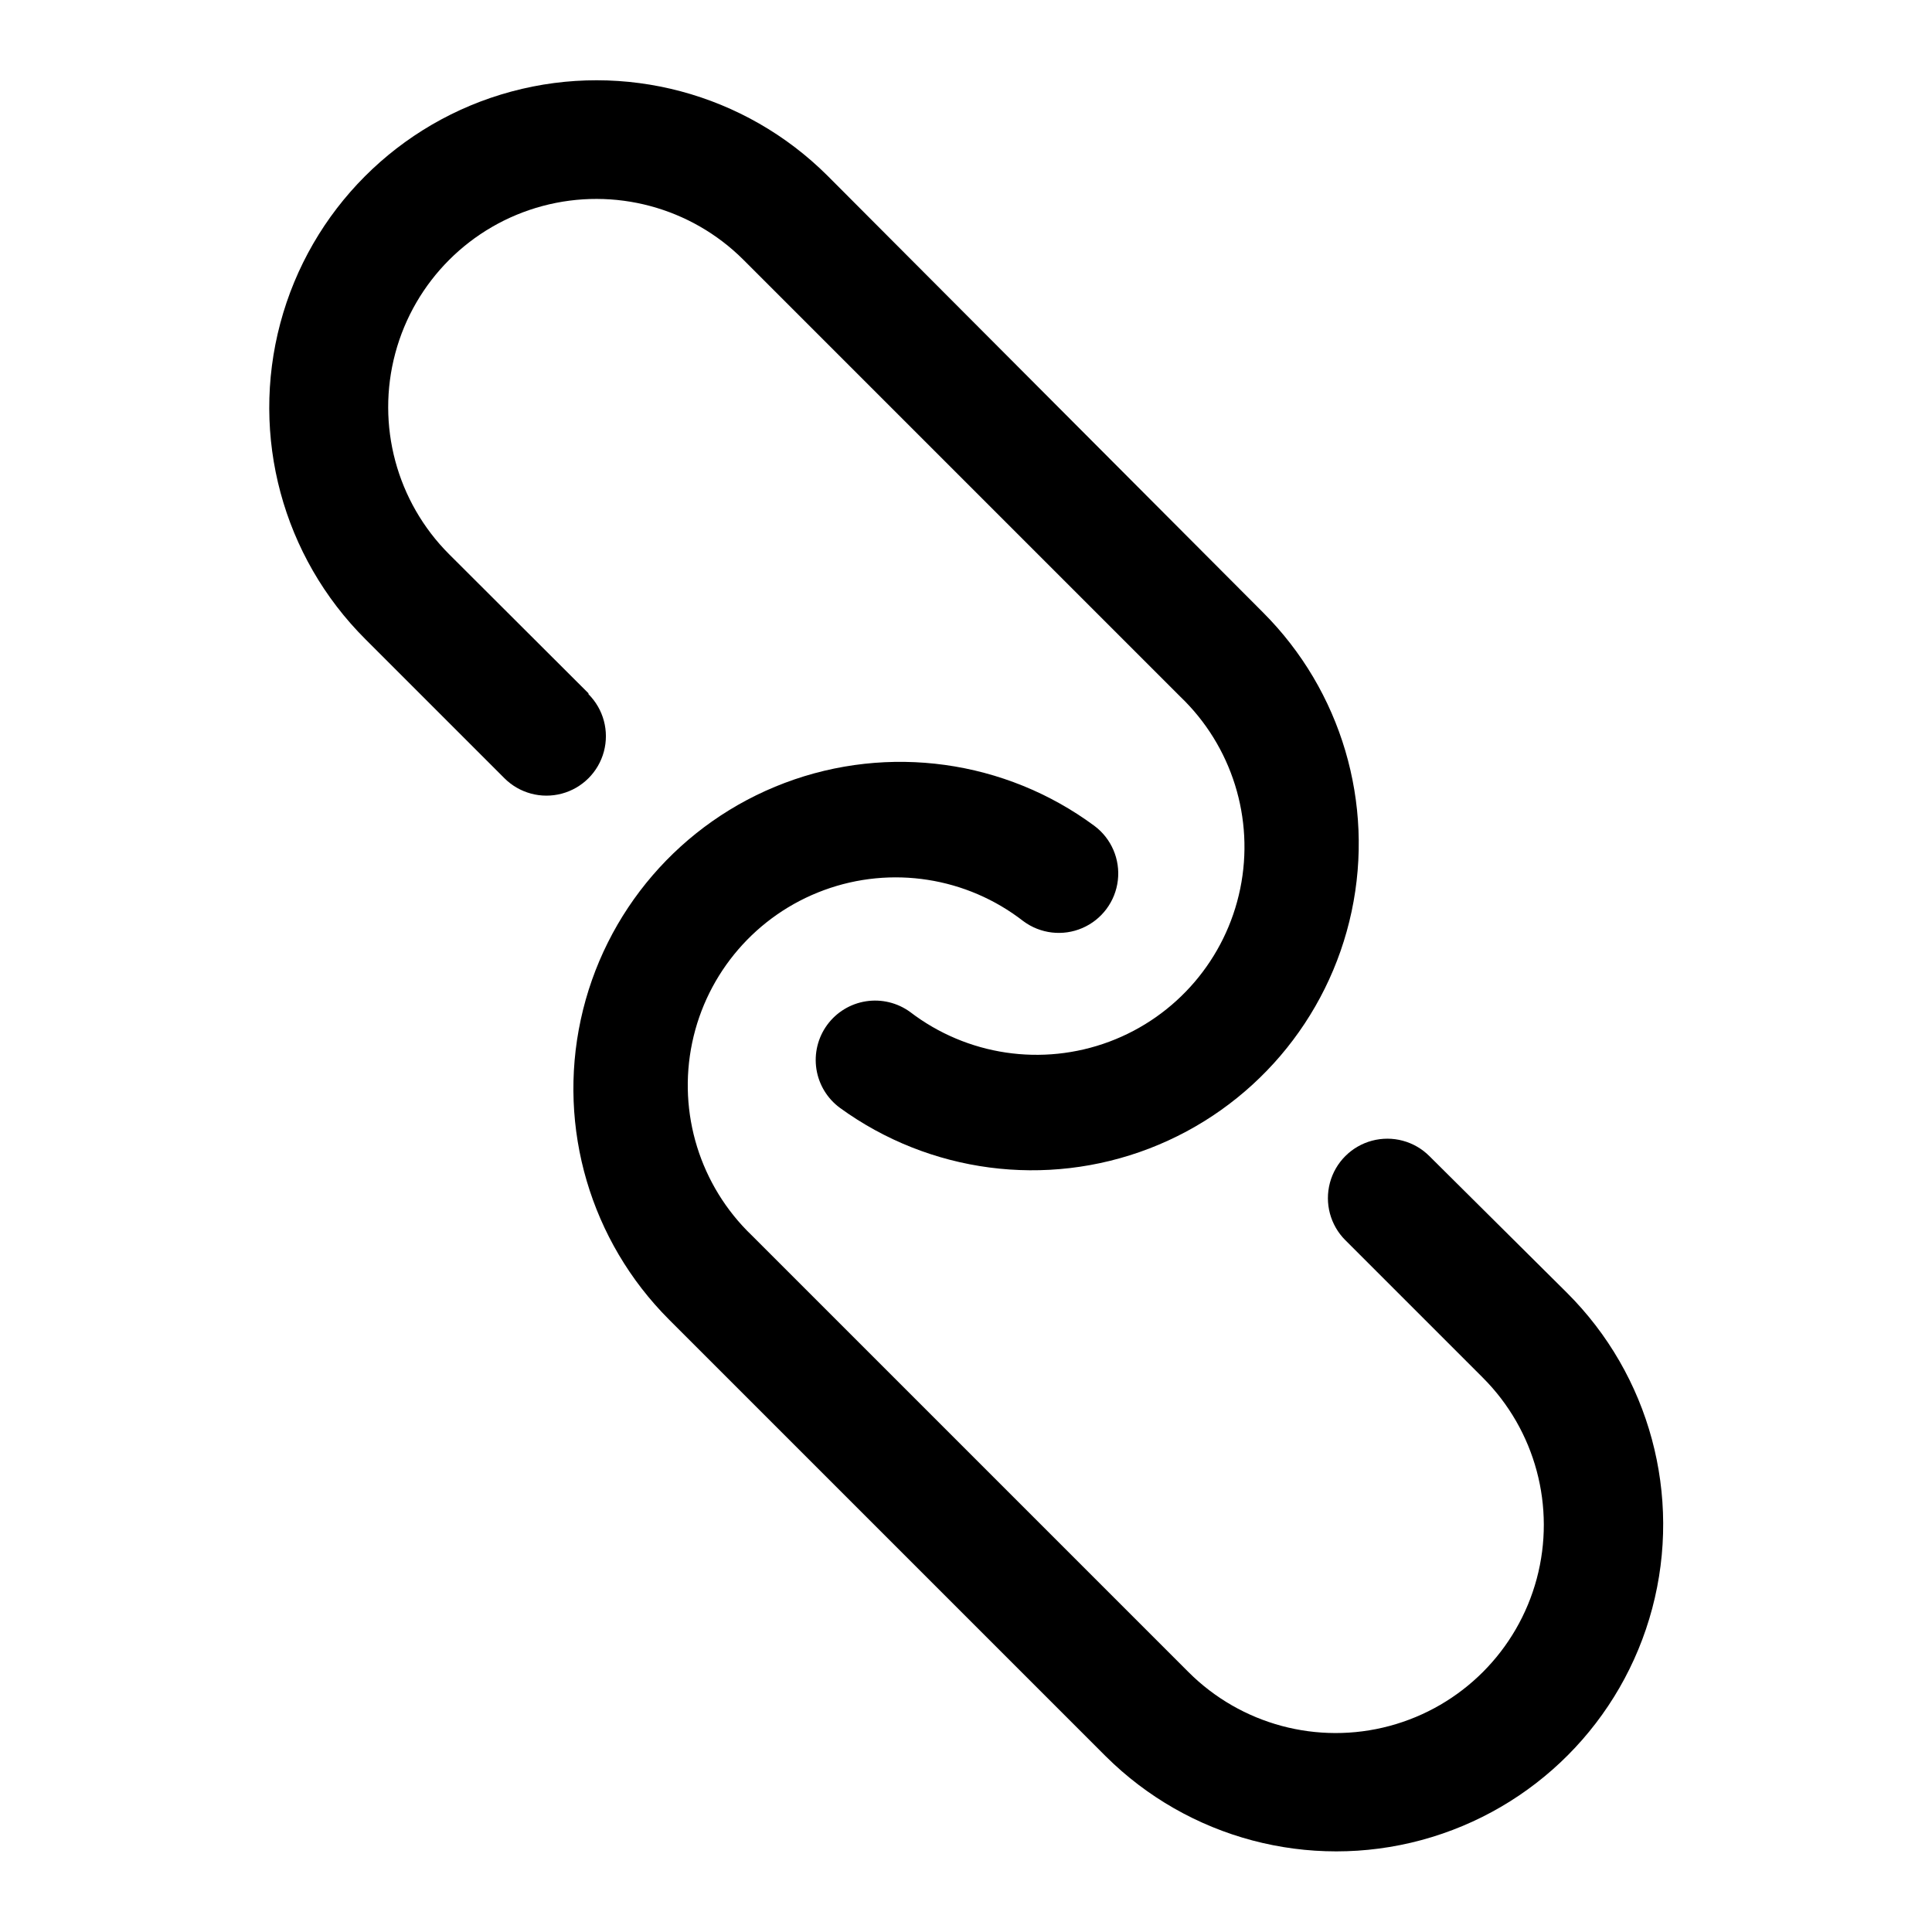
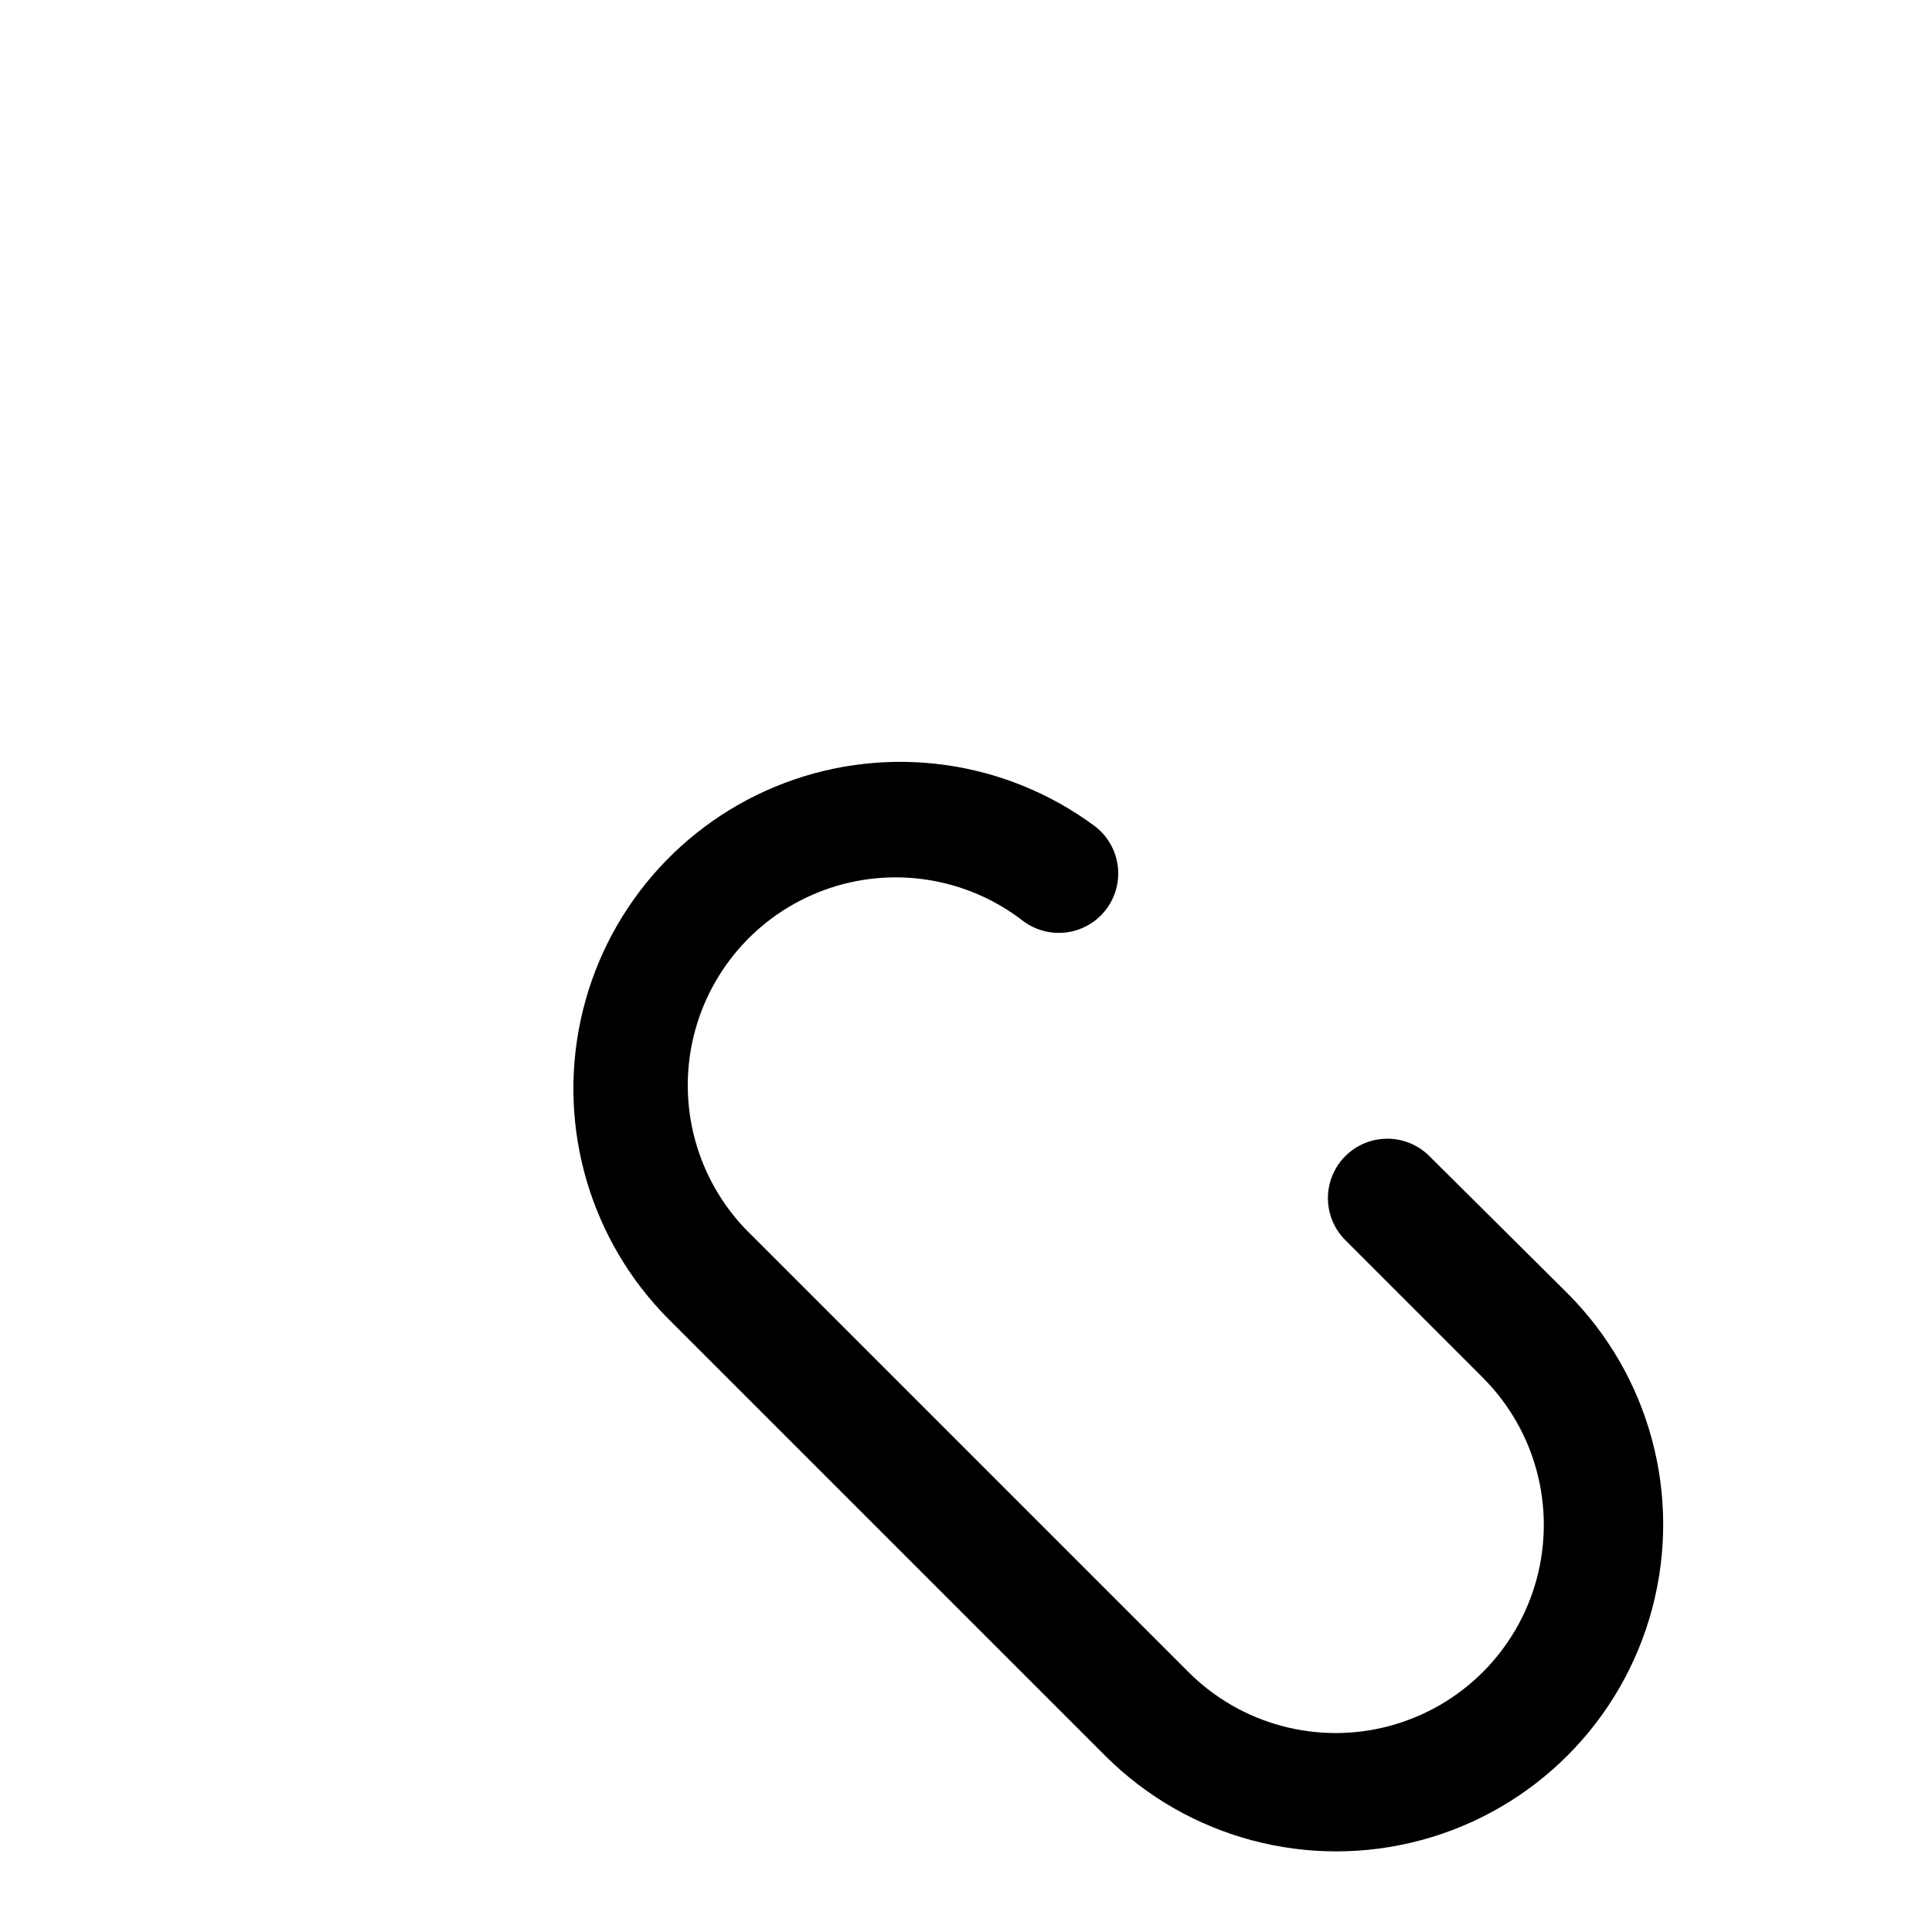
<svg xmlns="http://www.w3.org/2000/svg" fill="#000000" width="800px" height="800px" version="1.1" viewBox="144 144 512 512">
  <g>
-     <path d="m299.95 327.73-36.922-36.844c-13.934-13.934-19.375-34.246-14.273-53.281 5.098-19.035 19.969-33.906 39.004-39.008 19.035-5.098 39.348 0.344 53.281 14.277l115.72 115.72c13.715 13.105 19.727 32.348 15.91 50.926-3.816 18.582-16.926 33.895-34.695 40.535-17.77 6.637-37.703 3.668-52.77-7.859-3.371-2.461-7.586-3.484-11.711-2.844s-7.828 2.898-10.293 6.269c-2.461 3.371-3.484 7.582-2.844 11.711 0.645 4.125 2.898 7.828 6.269 10.289 23.727 17.223 54.555 21.27 81.922 10.754 27.363-10.516 47.551-34.16 53.645-62.836 6.09-28.68-2.738-58.492-23.469-79.223l-115.4-115.72c-21.938-21.879-53.883-30.395-83.801-22.336-29.914 8.055-53.262 31.461-61.242 61.402-7.981 29.938 0.617 61.859 22.555 83.738l36.84 36.84c3.981 3.981 9.777 5.535 15.215 4.078s9.684-5.703 11.141-11.141c1.457-5.434-0.098-11.234-4.078-15.215z" />
    <path d="m559.25 486.59-36.449-36.211c-3.977-3.981-9.777-5.531-15.215-4.078-5.438 1.457-9.684 5.703-11.141 11.141-1.453 5.438 0.098 11.238 4.078 15.215l36.449 36.449c13.934 13.934 19.375 34.246 14.277 53.281-5.102 19.039-19.973 33.906-39.008 39.008-19.035 5.102-39.348-0.344-53.281-14.277l-115.72-115.72c-13.723-13.156-19.699-32.453-15.809-51.059 3.891-18.609 17.098-33.895 34.945-40.449 17.844-6.555 37.805-3.445 52.812 8.223 4.516 3.359 10.477 4.059 15.645 1.828 5.168-2.231 8.754-7.047 9.406-12.637 0.656-5.586-1.723-11.102-6.238-14.461-23.641-17.469-54.531-21.746-82.035-11.363-27.5 10.383-47.855 34.008-54.059 62.742s2.598 58.652 23.367 79.453l115.72 115.72c21.938 21.84 53.859 30.312 83.738 22.234 29.883-8.078 53.184-31.484 61.129-61.398 7.941-29.918-0.676-61.801-22.613-83.641z" />
  </g>
</svg>